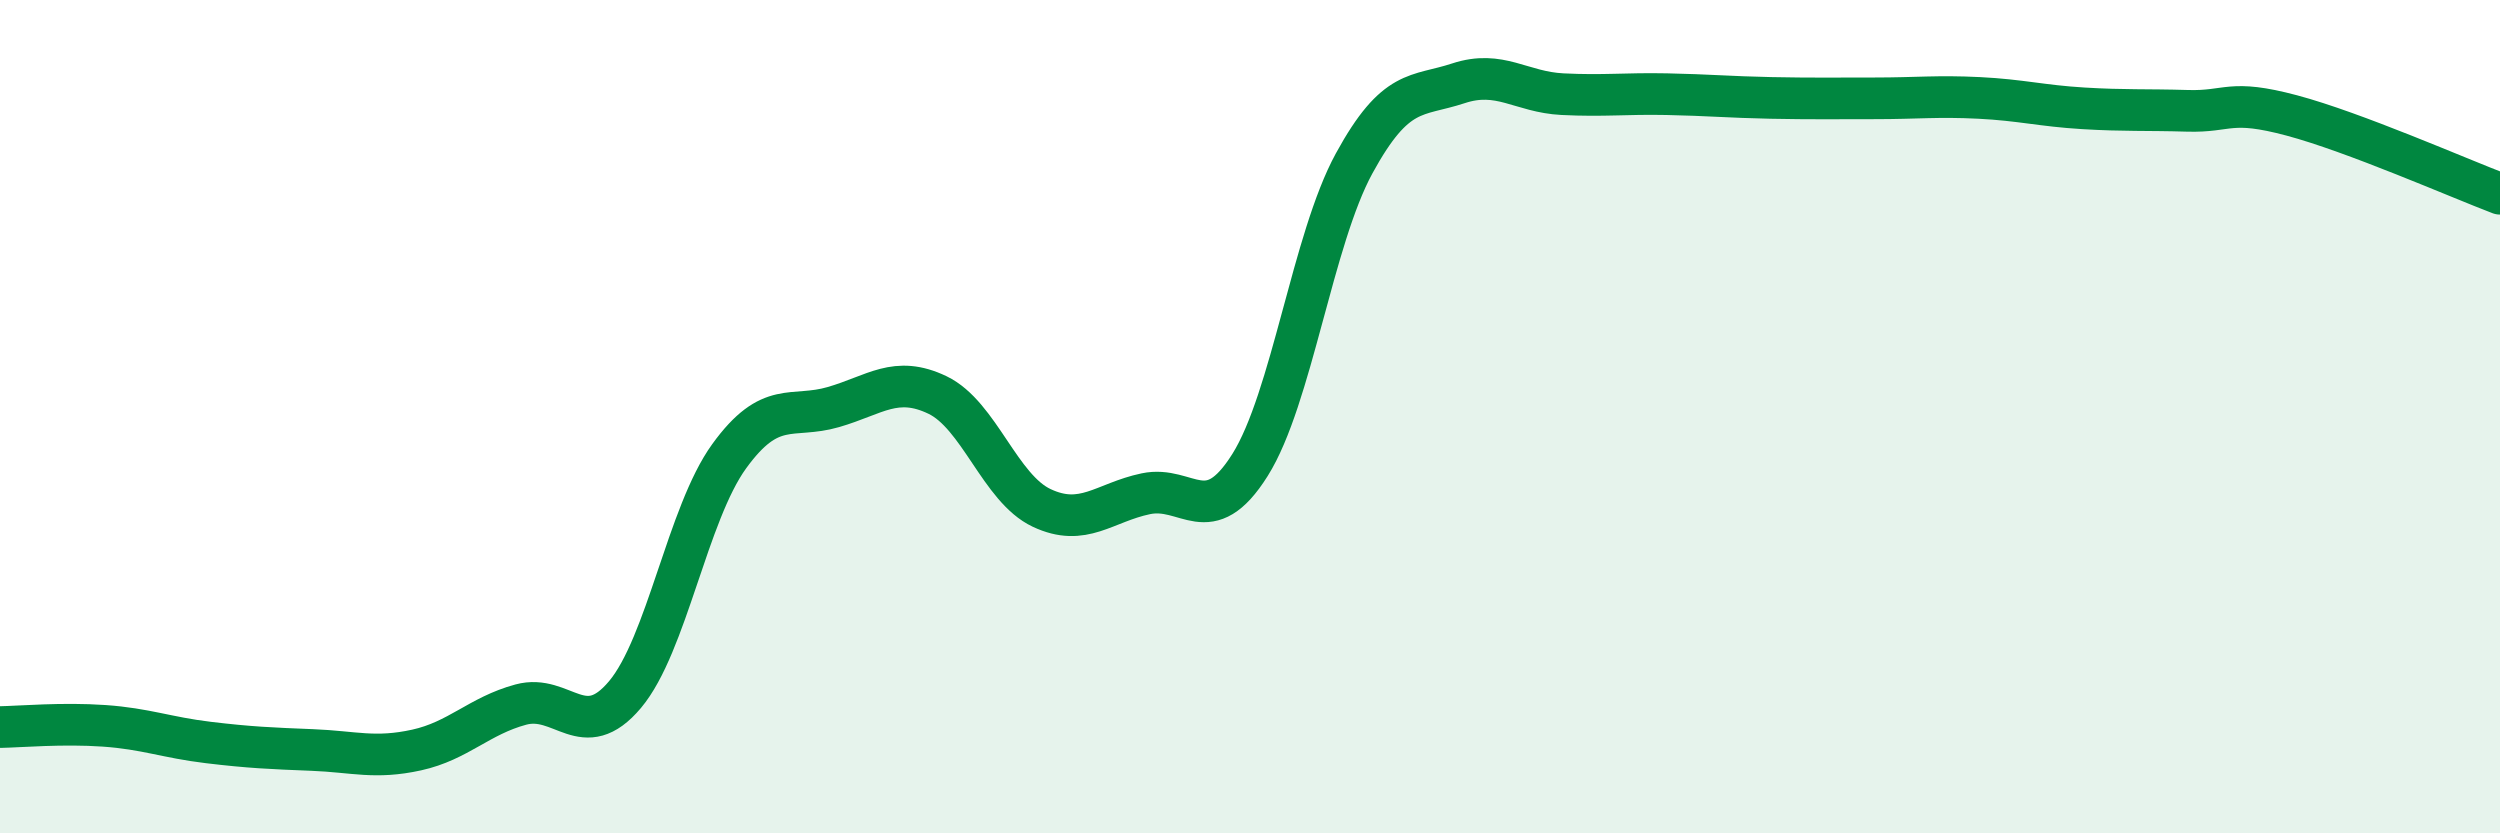
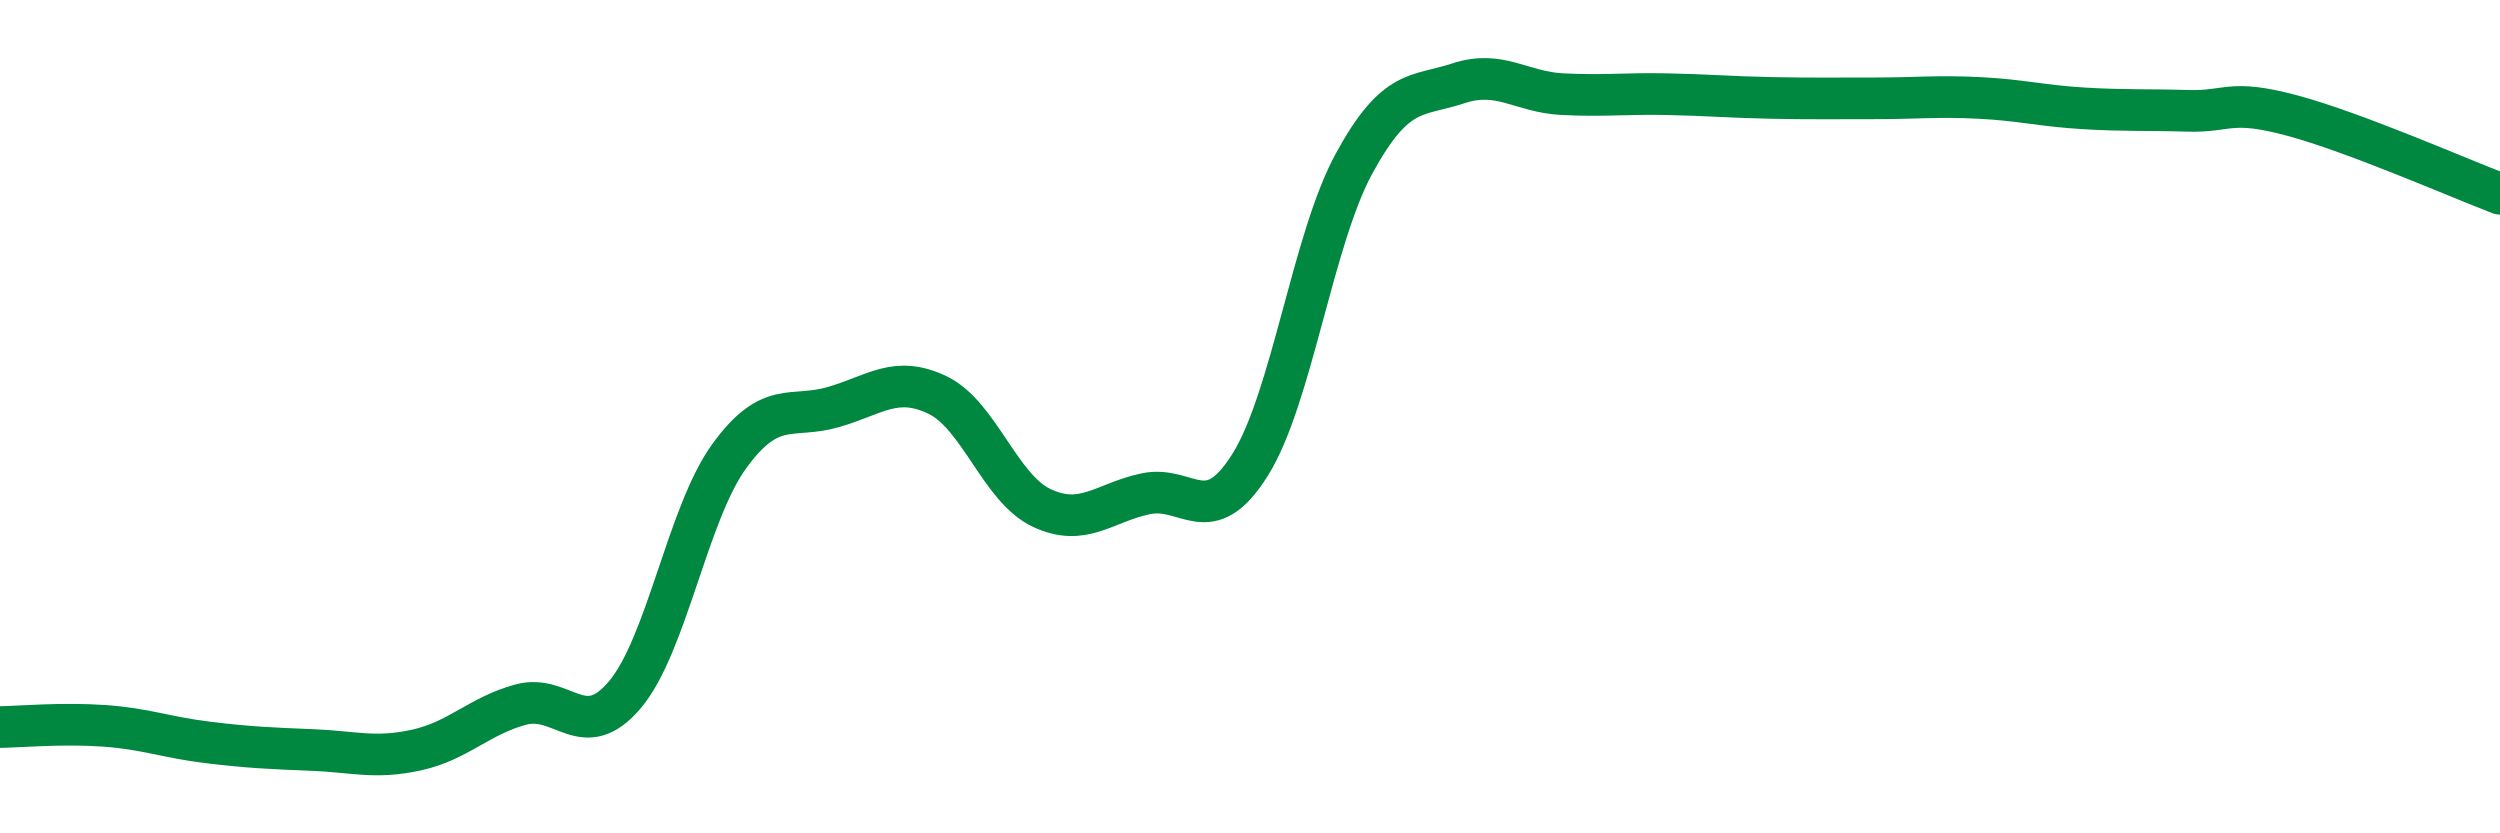
<svg xmlns="http://www.w3.org/2000/svg" width="60" height="20" viewBox="0 0 60 20">
-   <path d="M 0,17.45 C 0.5,17.44 1.5,17.35 2.5,17.42 C 3.5,17.49 4,17.7 5,17.82 C 6,17.94 6.5,17.96 7.5,18 C 8.5,18.04 9,18.22 10,18 C 11,17.78 11.5,17.18 12.5,16.91 C 13.5,16.64 14,17.86 15,16.67 C 16,15.48 16.5,12.33 17.5,10.95 C 18.5,9.57 19,10.06 20,9.77 C 21,9.48 21.5,9 22.5,9.48 C 23.5,9.96 24,11.72 25,12.19 C 26,12.66 26.5,12.06 27.5,11.85 C 28.5,11.64 29,12.75 30,11.16 C 31,9.57 31.5,5.75 32.5,3.92 C 33.5,2.09 34,2.33 35,2 C 36,1.67 36.5,2.21 37.5,2.26 C 38.5,2.31 39,2.24 40,2.26 C 41,2.28 41.5,2.33 42.5,2.35 C 43.5,2.37 44,2.36 45,2.36 C 46,2.36 46.5,2.3 47.5,2.35 C 48.5,2.4 49,2.54 50,2.6 C 51,2.66 51.5,2.63 52.5,2.66 C 53.5,2.69 53.5,2.37 55,2.77 C 56.5,3.17 59,4.27 60,4.65L60 20L0 20Z" fill="#008740" opacity="0.1" stroke-linecap="round" stroke-linejoin="round" />
  <path d="M 0,17.45 C 0.5,17.44 1.5,17.35 2.5,17.42 C 3.5,17.49 4,17.7 5,17.82 C 6,17.94 6.5,17.96 7.5,18 C 8.5,18.04 9,18.22 10,18 C 11,17.78 11.5,17.18 12.5,16.91 C 13.5,16.64 14,17.86 15,16.67 C 16,15.48 16.5,12.33 17.5,10.95 C 18.5,9.57 19,10.06 20,9.77 C 21,9.48 21.5,9 22.5,9.48 C 23.5,9.96 24,11.72 25,12.19 C 26,12.66 26.5,12.06 27.5,11.85 C 28.5,11.64 29,12.75 30,11.16 C 31,9.57 31.5,5.75 32.5,3.92 C 33.5,2.09 34,2.33 35,2 C 36,1.67 36.5,2.21 37.5,2.26 C 38.5,2.31 39,2.24 40,2.26 C 41,2.28 41.5,2.33 42.5,2.35 C 43.5,2.37 44,2.36 45,2.36 C 46,2.36 46.5,2.3 47.5,2.35 C 48.5,2.4 49,2.54 50,2.6 C 51,2.66 51.5,2.63 52.5,2.66 C 53.5,2.69 53.5,2.37 55,2.77 C 56.5,3.17 59,4.27 60,4.65" stroke="#008740" stroke-width="1" fill="none" stroke-linecap="round" stroke-linejoin="round" />
</svg>